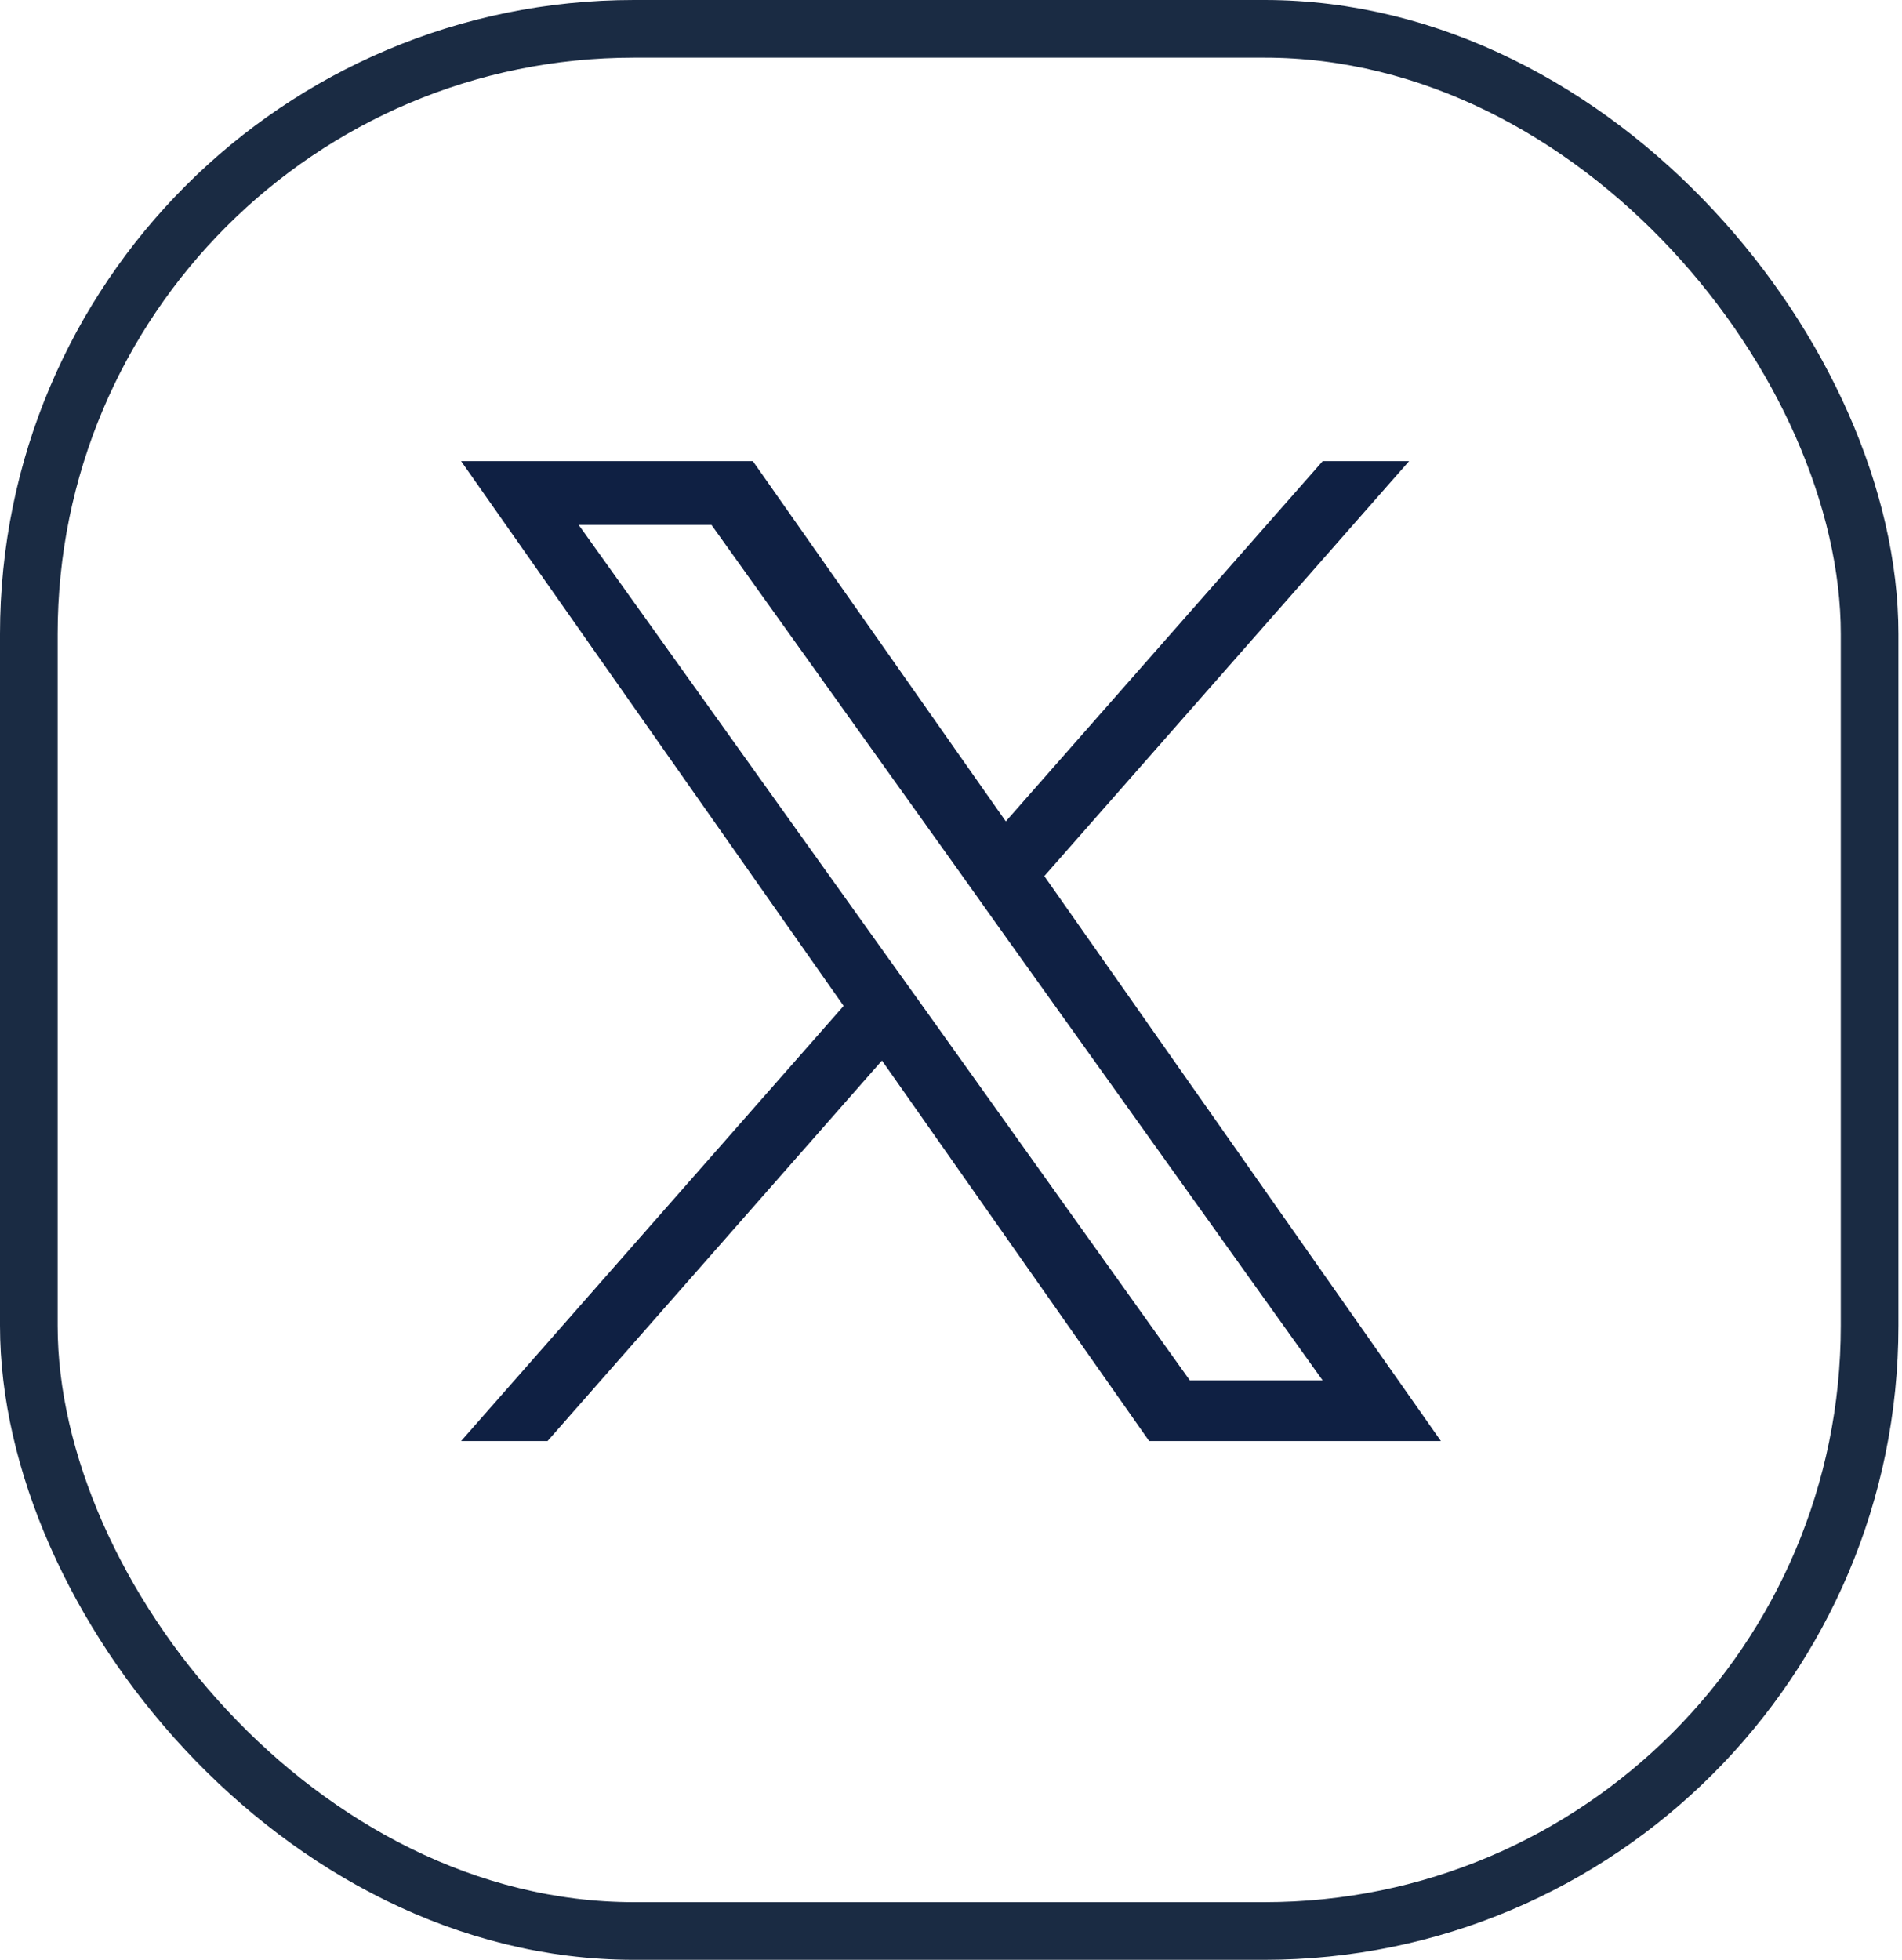
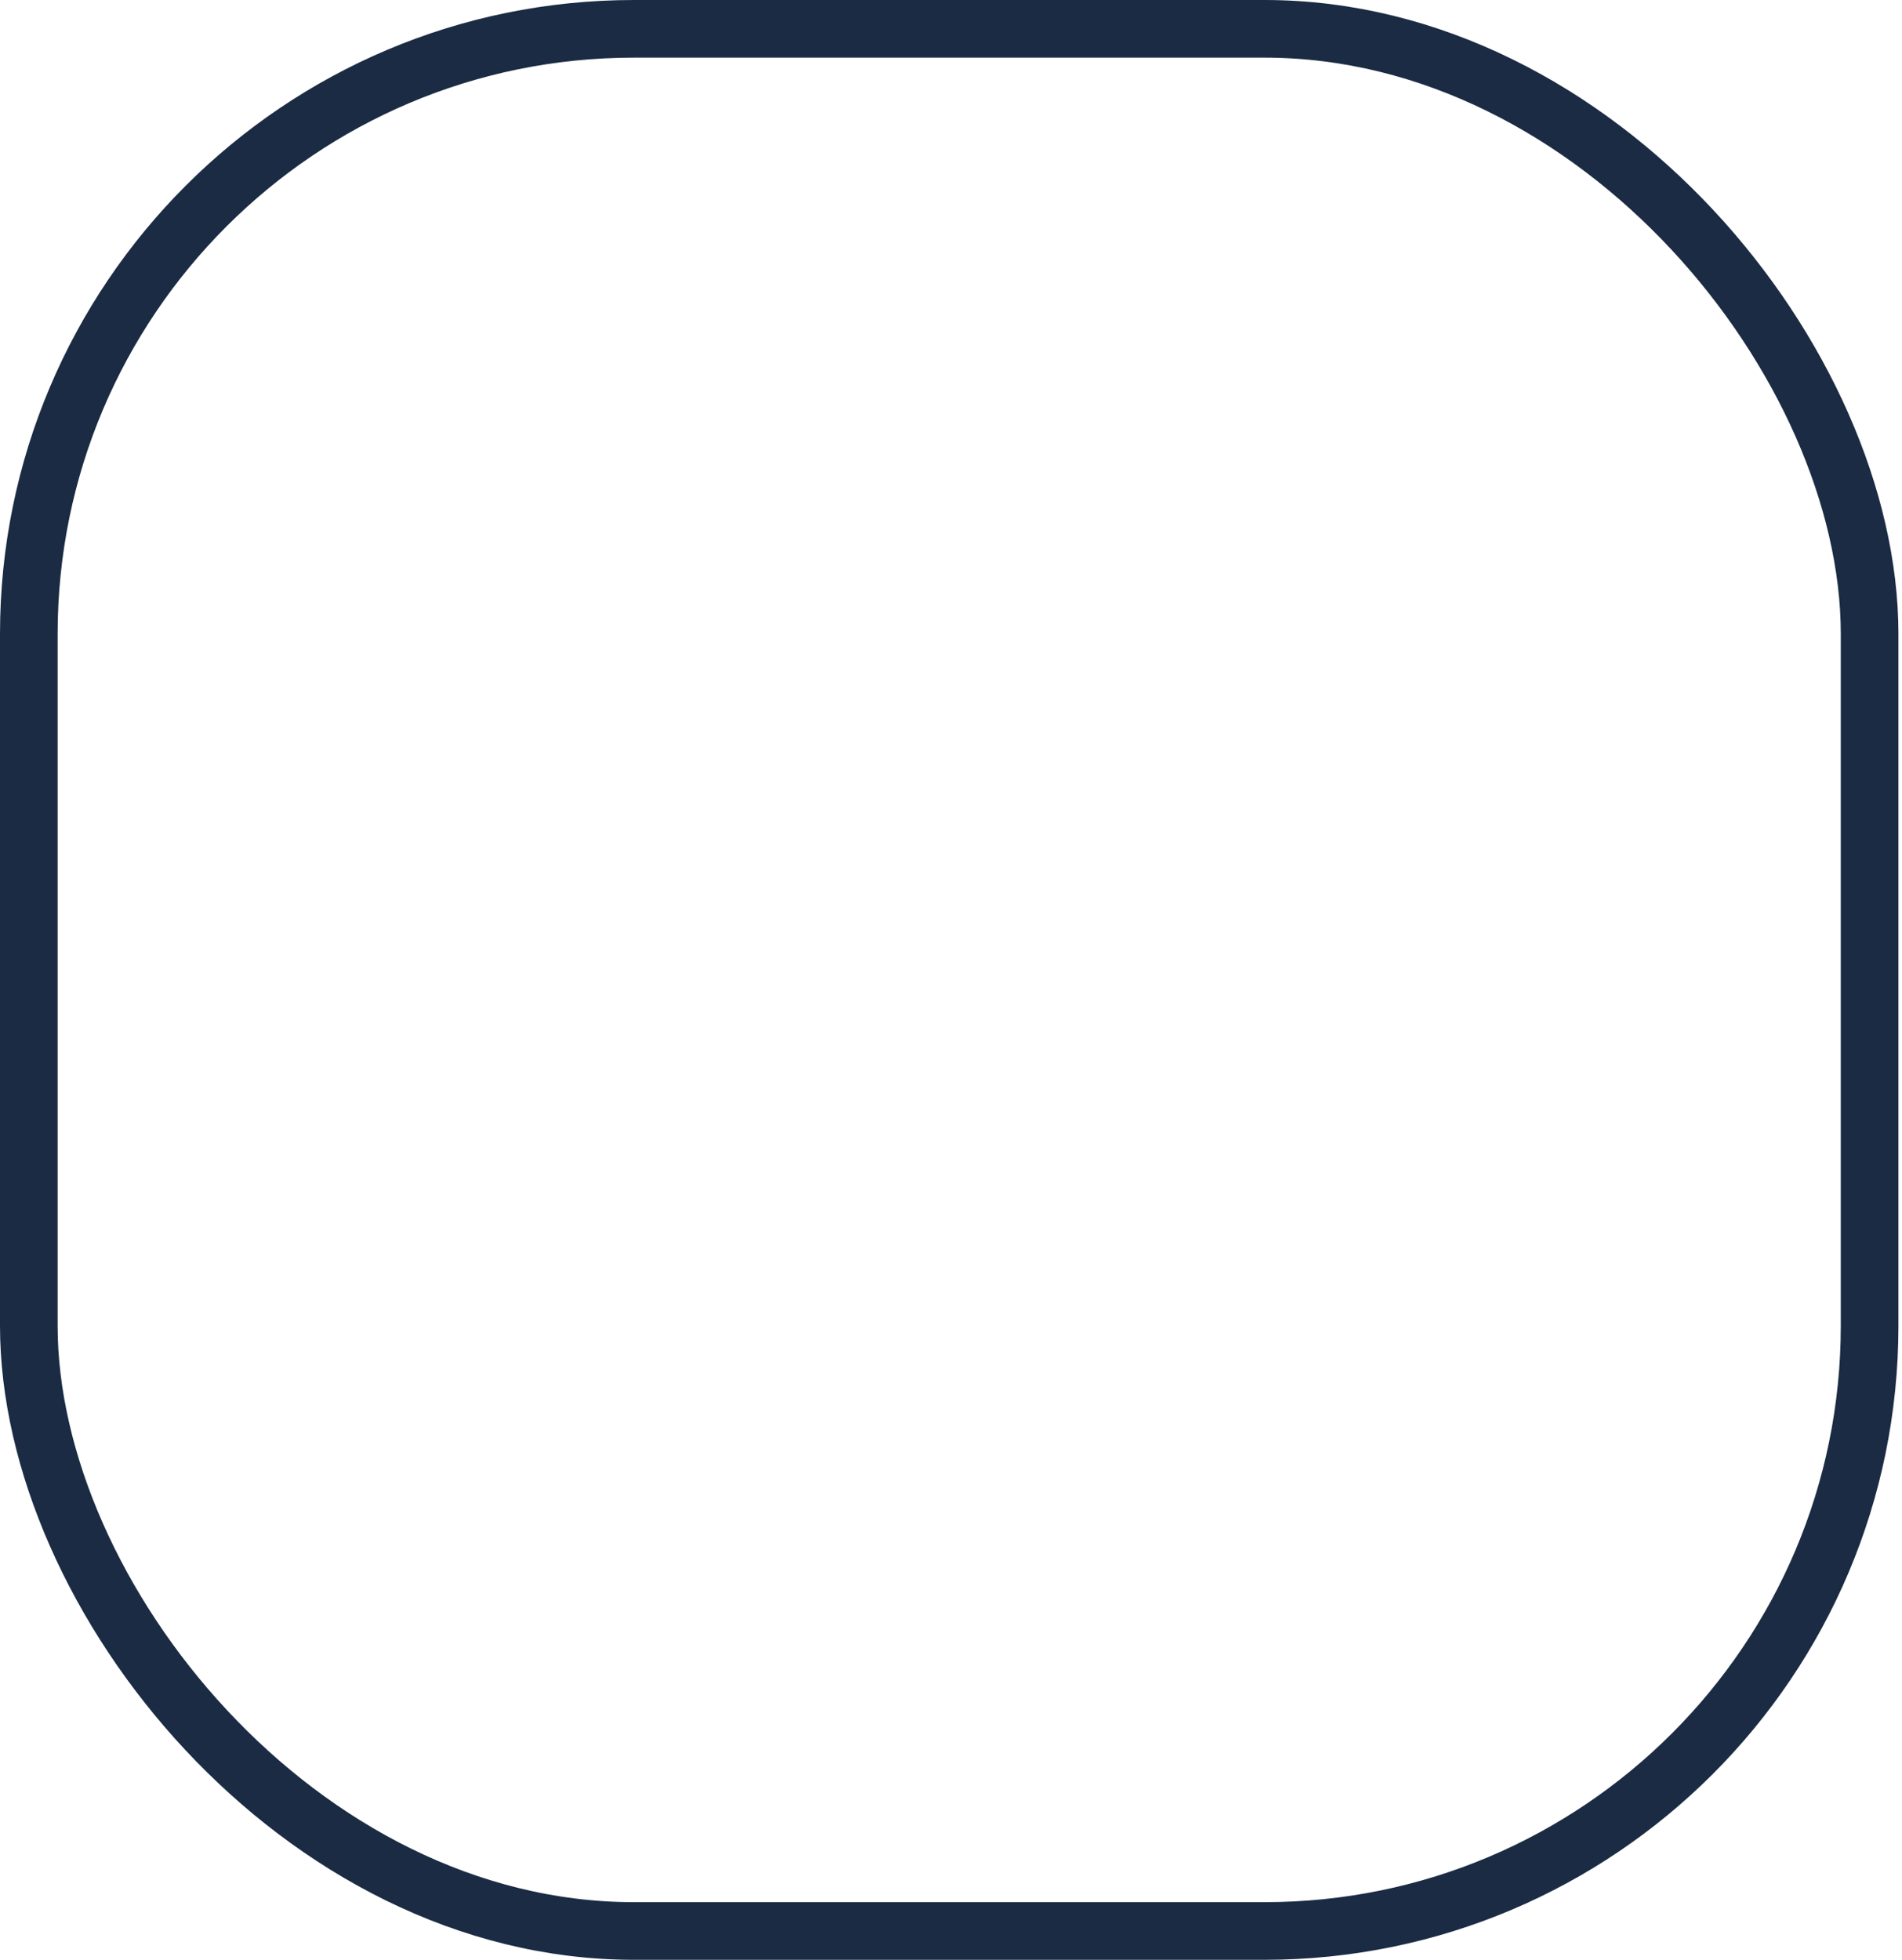
<svg xmlns="http://www.w3.org/2000/svg" width="33" height="34" viewBox="0 0 33 34" fill="none">
-   <path d="M18.119 15.199L24.448 8H22.949L17.451 14.25L13.062 8H8L14.637 17.451L8 25H9.5L15.302 18.399L19.938 25H25L18.119 15.199ZM16.065 17.534L15.391 16.593L10.04 9.106H12.344L16.664 15.15L17.334 16.092L22.948 23.948H20.644L16.065 17.534Z" fill="#0F2043" />
  <rect x="0.5" y="0.5" width="31.938" height="33" rx="10.5" stroke="#1A2B43" />
</svg>